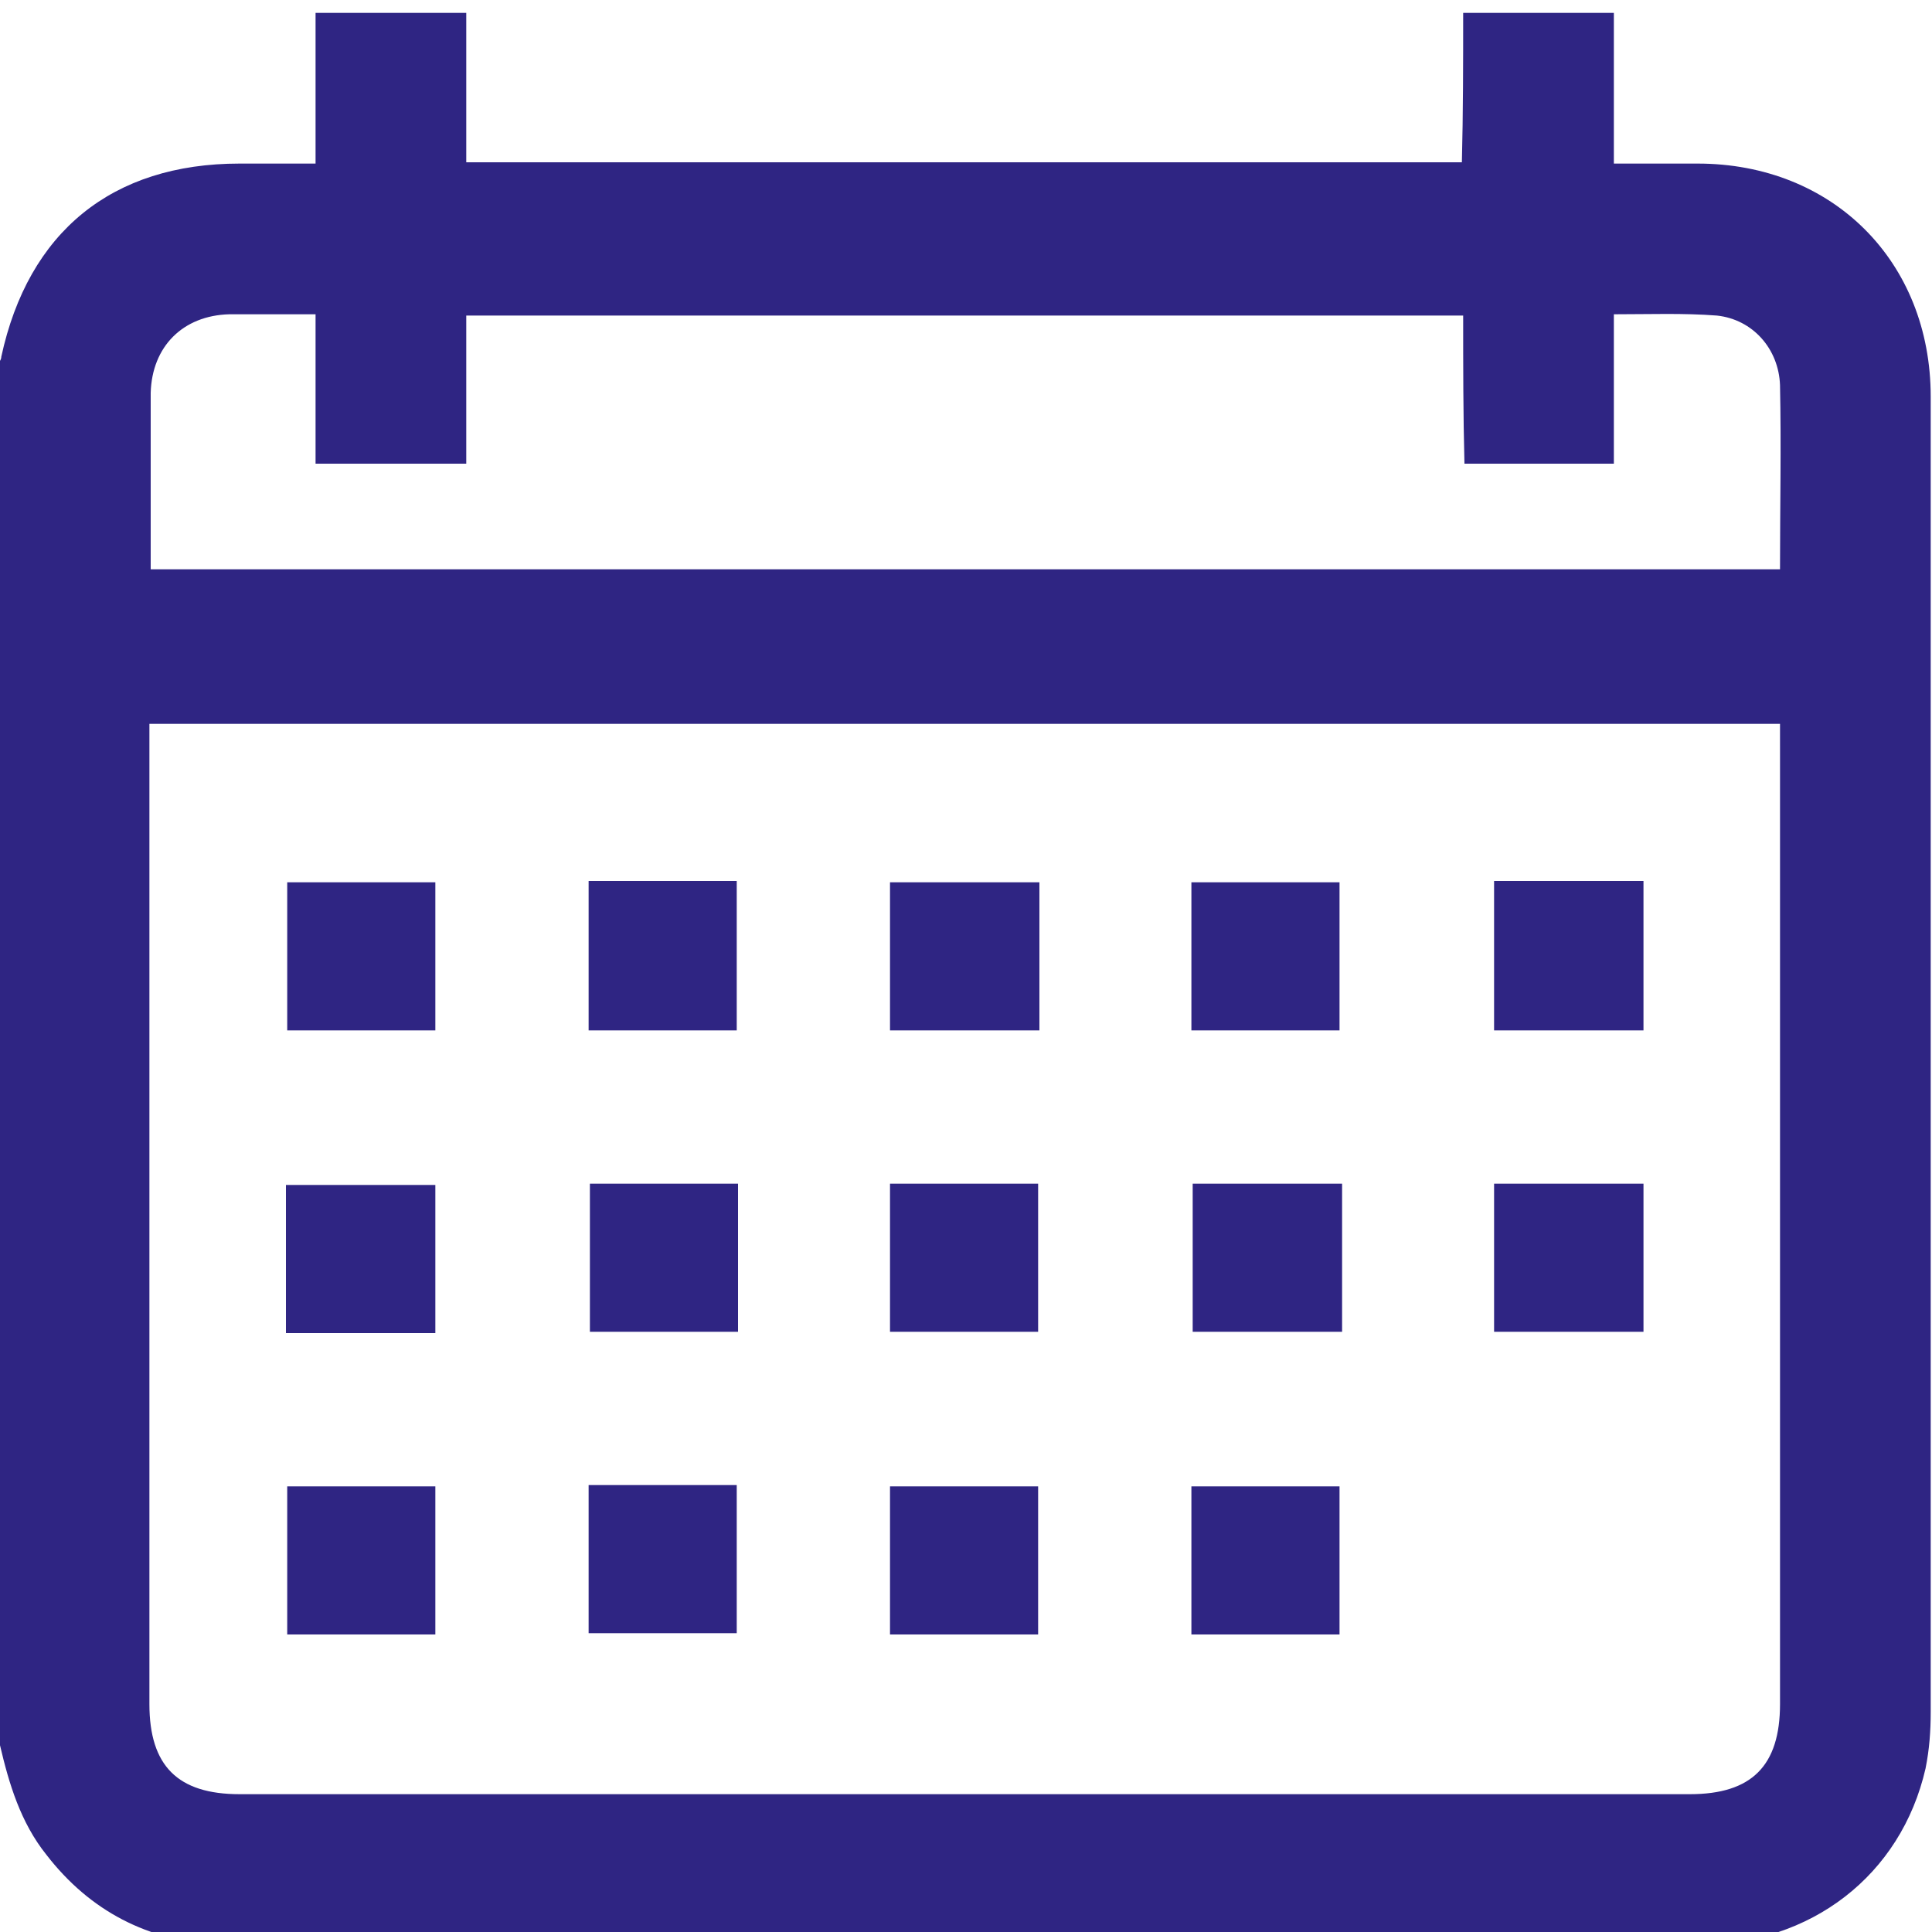
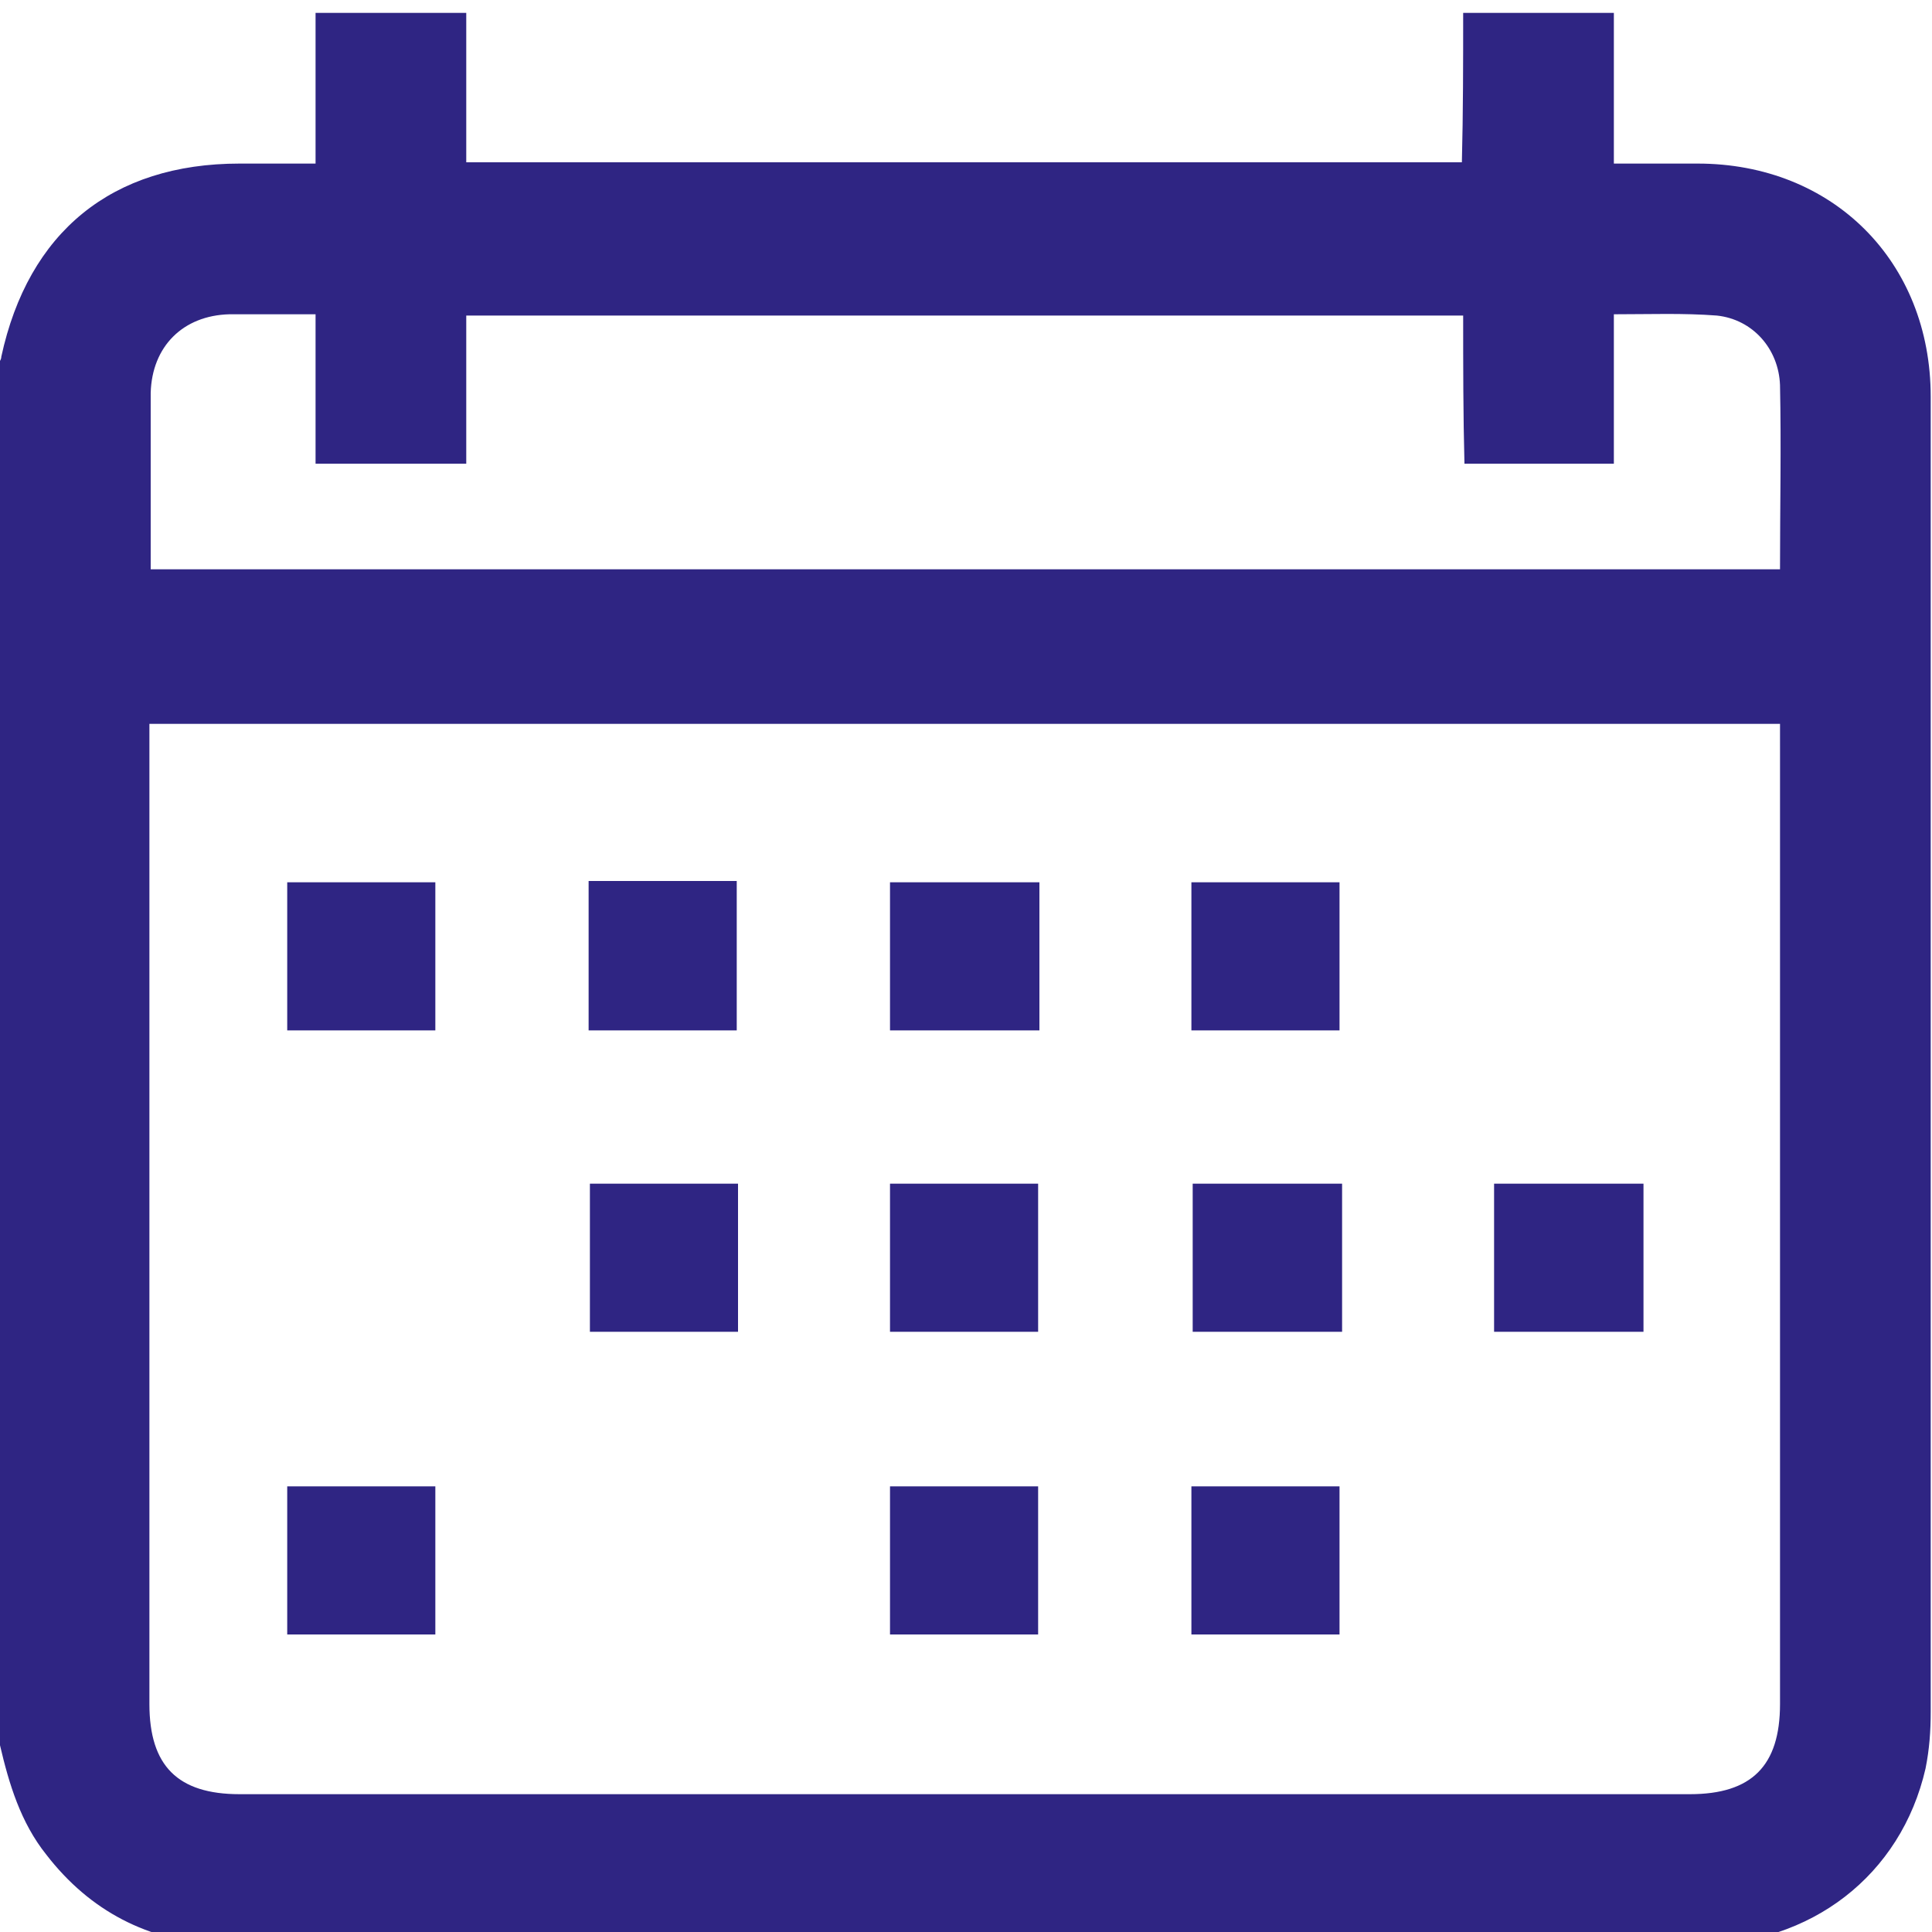
<svg xmlns="http://www.w3.org/2000/svg" version="1.1" id="Layer_1" x="0px" y="0px" viewBox="0 0 150 150" style="enable-background:new 0 0 150 150;" xml:space="preserve">
  <style type="text/css">
	.st0{fill:#2F2583;}
</style>
  <g>
    <path class="st0" d="M113.6,1c3.9,0,7.8,0,11.7,0c0,3.9,0,7.8,0,11.7c2.3,0,4.4,0,6.5,0c10.5,0,18.1,7.6,18.1,18.1   c0,34,0,68.1,0,102.1c0,1.5-0.1,2.9-0.4,4.4c-1.9,8.3-8.9,13.7-17.7,13.7c-37.9,0-75.8,0-113.6,0c-0.4,0-0.8,0-1.2,0   c-5.5-0.3-10-2.6-13.4-7c-2-2.5-2.9-5.5-3.6-8.5C-0.1,99.7-0.1,64-0.1,28.2C0,28,0.1,27.9,0.1,27.7c2.1-9.7,8.6-15,18.5-15   c1.9,0,3.9,0,5.9,0c0-4,0-7.9,0-11.7c3.9,0,7.8,0,11.7,0c0,3.9,0,7.8,0,11.6c25.9,0,51.6,0,77.3,0C113.6,8.7,113.6,4.8,113.6,1z    M138.2,56.2c-42.3,0-84.4,0-126.6,0c0,0.6,0,1.2,0,1.7c0,24.8,0,49.6,0,74.4c0,4.8,2.2,7,7,7c37.5,0,75.1,0,112.6,0   c4.8,0,7-2.2,7-7c0-24.8,0-49.6,0-74.4C138.2,57.3,138.2,56.8,138.2,56.2z M113.6,24.5c-25.9,0-51.6,0-77.4,0c0,3.9,0,7.7,0,11.5   c-3.9,0-7.8,0-11.7,0c0-3.9,0-7.7,0-11.6c-2.4,0-4.5,0-6.7,0c-3.6,0.1-6,2.5-6.1,6.1c0,3.6,0,7.1,0,10.7c0,1,0,2,0,3   c42.3,0,84.4,0,126.5,0c0-4.8,0.1-9.6,0-14.3c-0.1-2.8-2.1-5.1-4.9-5.4c-2.6-0.2-5.2-0.1-8-0.1c0,3.9,0,7.7,0,11.6   c-4,0-7.7,0-11.6,0C113.6,32.2,113.6,28.4,113.6,24.5z" />
    <path class="st0" d="M33.8,68.5c0,3.9,0,7.7,0,11.5c-3.8,0-7.6,0-11.5,0c0-3.8,0-7.6,0-11.5C26.1,68.5,29.9,68.5,33.8,68.5z" />
    <path class="st0" d="M45.7,68.4c3.9,0,7.6,0,11.5,0c0,3.8,0,7.7,0,11.6c-3.8,0-7.6,0-11.5,0C45.7,76.2,45.7,72.4,45.7,68.4z" />
    <path class="st0" d="M69.1,80c0-3.9,0-7.6,0-11.5c3.8,0,7.7,0,11.6,0c0,3.8,0,7.6,0,11.5C76.8,80,73,80,69.1,80z" />
    <path class="st0" d="M92.5,80c0-3.9,0-7.7,0-11.5c3.9,0,7.6,0,11.5,0c0,3.8,0,7.6,0,11.5C100.3,80,96.5,80,92.5,80z" />
-     <path class="st0" d="M116,68.4c3.9,0,7.7,0,11.6,0c0,3.9,0,7.7,0,11.6c-3.8,0-7.7,0-11.6,0C116,76.2,116,72.4,116,68.4z" />
-     <path class="st0" d="M22.2,103.5c0-3.9,0-7.7,0-11.5c3.8,0,7.7,0,11.6,0c0,3.8,0,7.6,0,11.5C30,103.5,26.2,103.5,22.2,103.5z" />
    <path class="st0" d="M57.3,91.9c0,3.9,0,7.7,0,11.5c-3.8,0-7.6,0-11.5,0c0-3.8,0-7.6,0-11.5C49.5,91.9,53.3,91.9,57.3,91.9z" />
    <path class="st0" d="M69.1,103.4c0-3.9,0-7.7,0-11.5c3.8,0,7.6,0,11.5,0c0,3.8,0,7.6,0,11.5C76.9,103.4,73,103.4,69.1,103.4z" />
    <path class="st0" d="M92.6,91.9c3.9,0,7.7,0,11.6,0c0,3.9,0,7.6,0,11.5c-3.8,0-7.6,0-11.6,0C92.6,99.6,92.6,95.8,92.6,91.9z" />
    <path class="st0" d="M127.6,91.9c0,3.9,0,7.6,0,11.5c-3.8,0-7.6,0-11.6,0c0-3.8,0-7.6,0-11.5C119.8,91.9,123.6,91.9,127.6,91.9z" />
    <path class="st0" d="M33.8,115.4c0,3.9,0,7.7,0,11.5c-3.8,0-7.6,0-11.5,0c0-3.8,0-7.6,0-11.5C26.1,115.4,29.9,115.4,33.8,115.4z" />
-     <path class="st0" d="M45.7,115.3c3.9,0,7.7,0,11.5,0c0,3.8,0,7.6,0,11.5c-3.8,0-7.6,0-11.5,0C45.7,123.1,45.7,119.3,45.7,115.3z" />
    <path class="st0" d="M69.1,126.9c0-3.9,0-7.7,0-11.5c3.8,0,7.6,0,11.5,0c0,3.8,0,7.6,0,11.5C76.9,126.9,73,126.9,69.1,126.9z" />
    <path class="st0" d="M92.5,126.9c0-3.9,0-7.7,0-11.5c3.8,0,7.6,0,11.5,0c0,3.8,0,7.6,0,11.5C100.3,126.9,96.5,126.9,92.5,126.9z" />
  </g>
</svg>